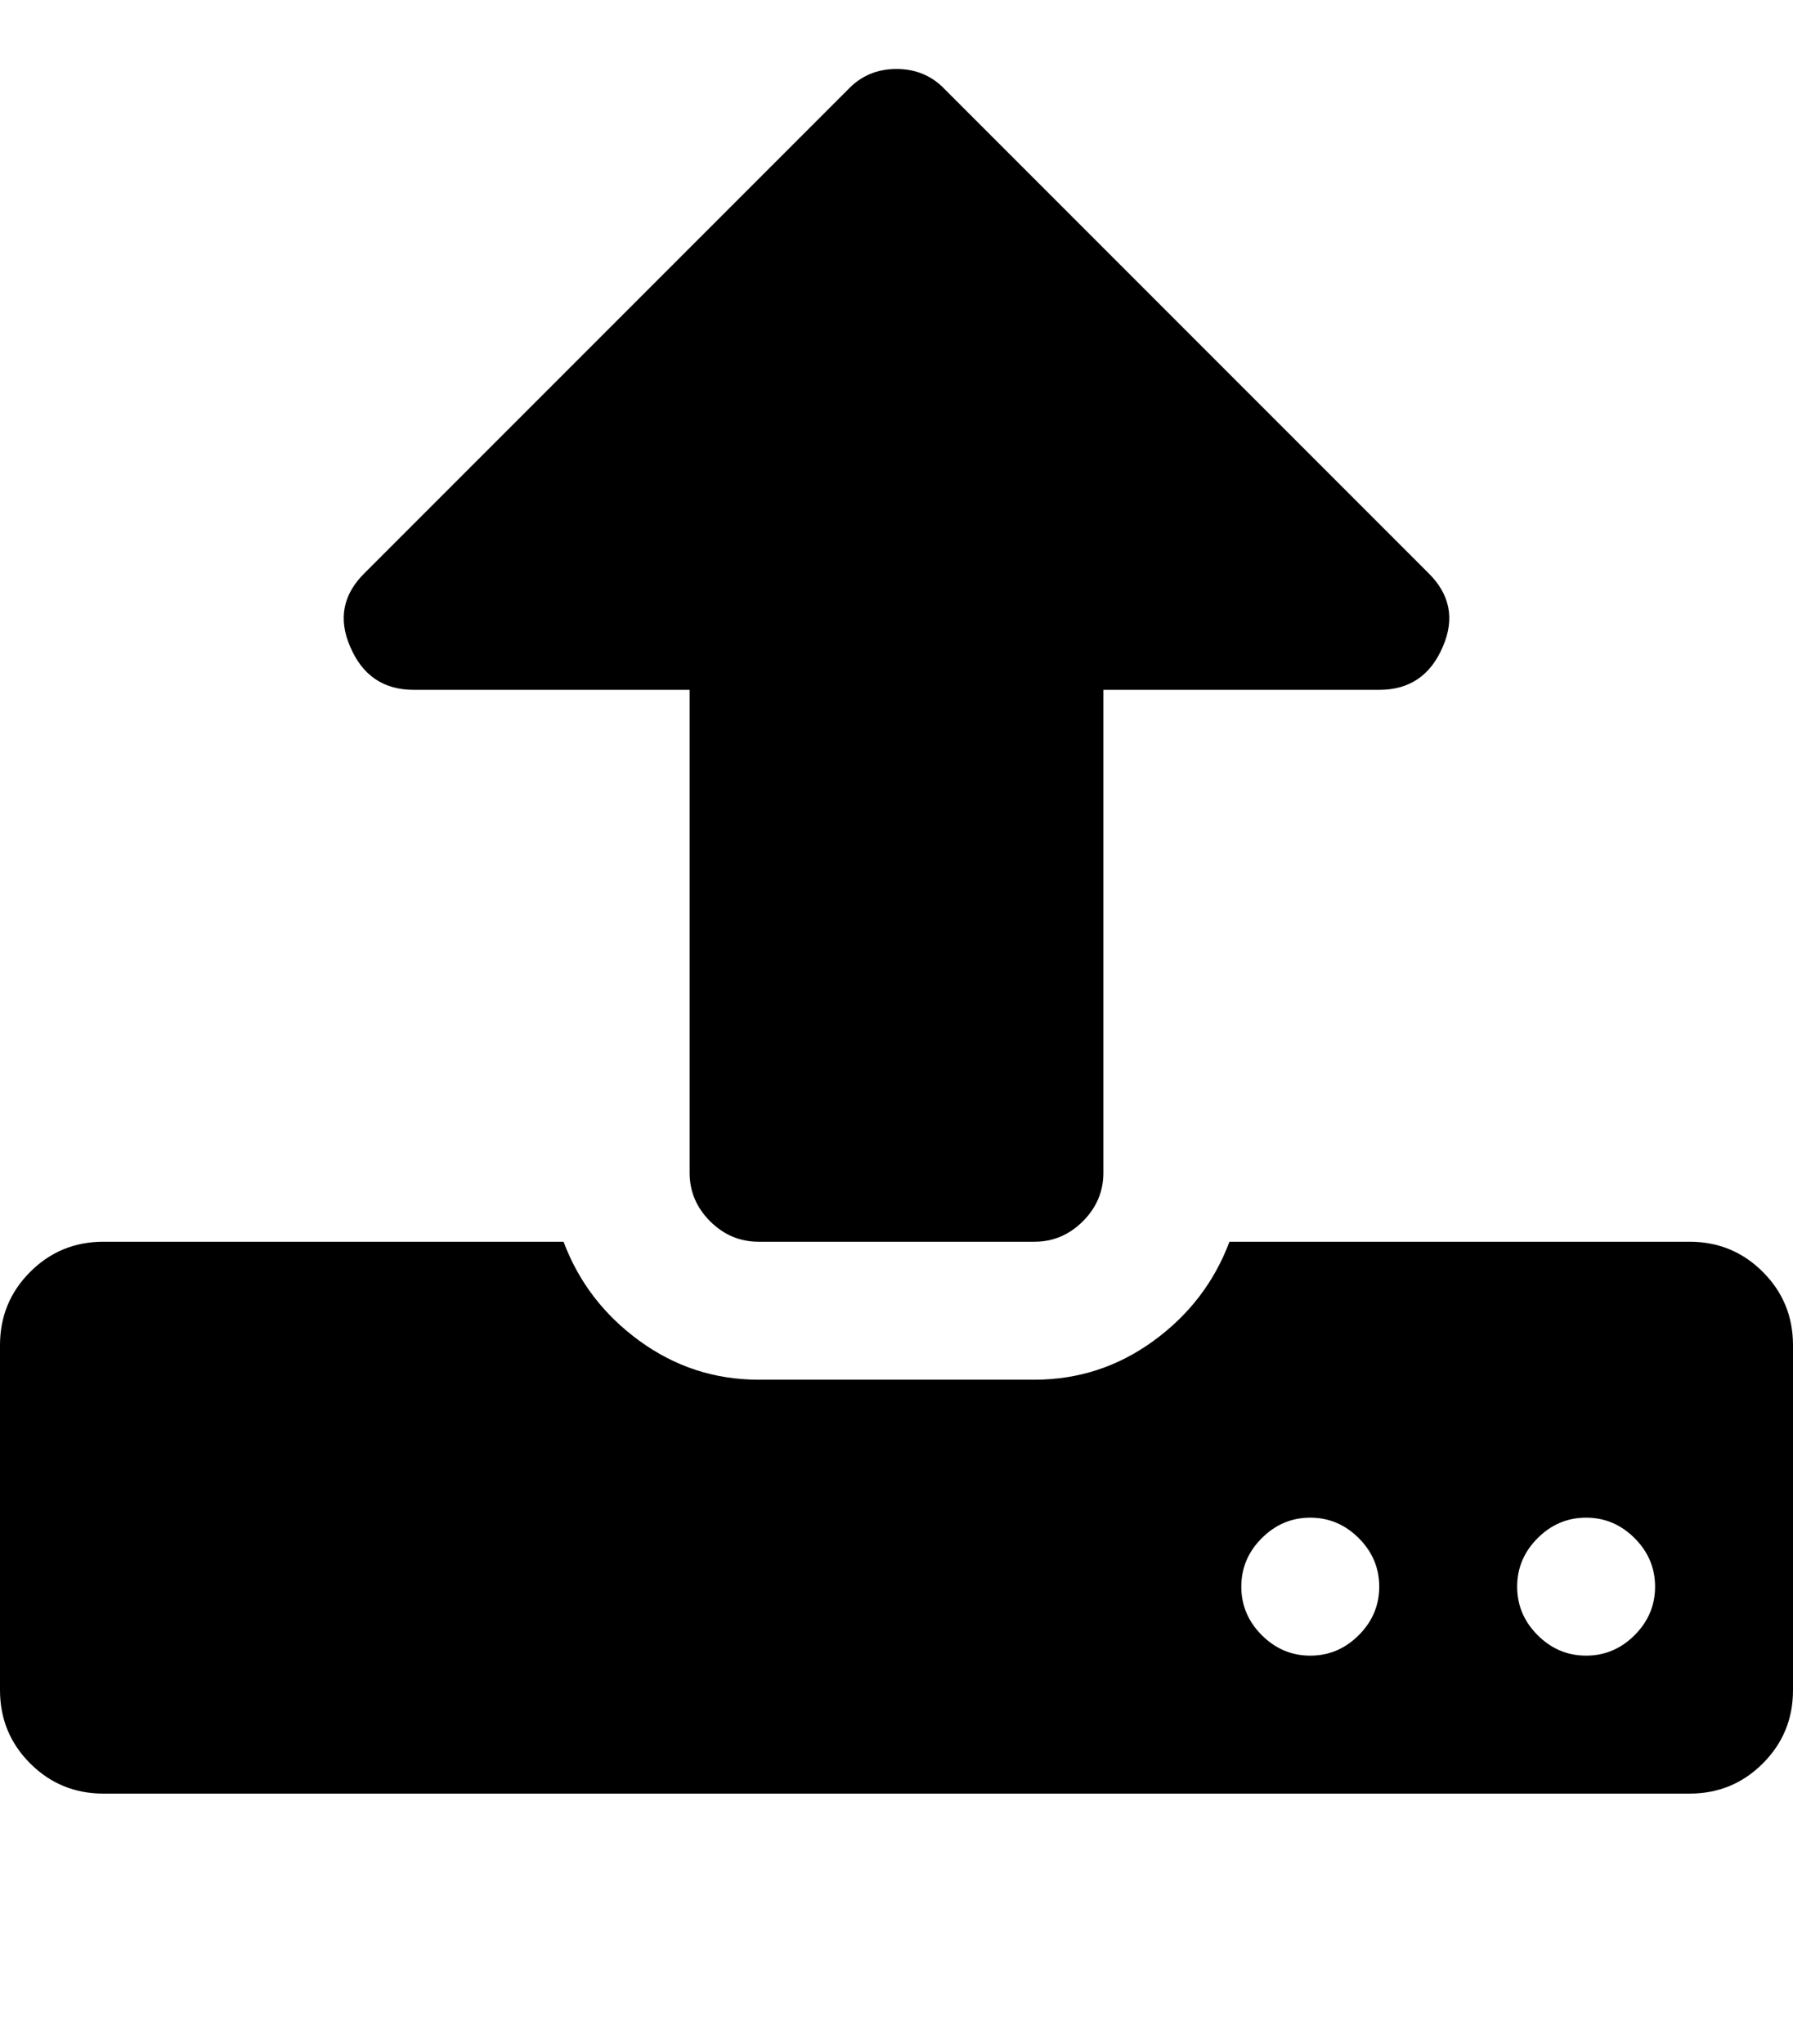
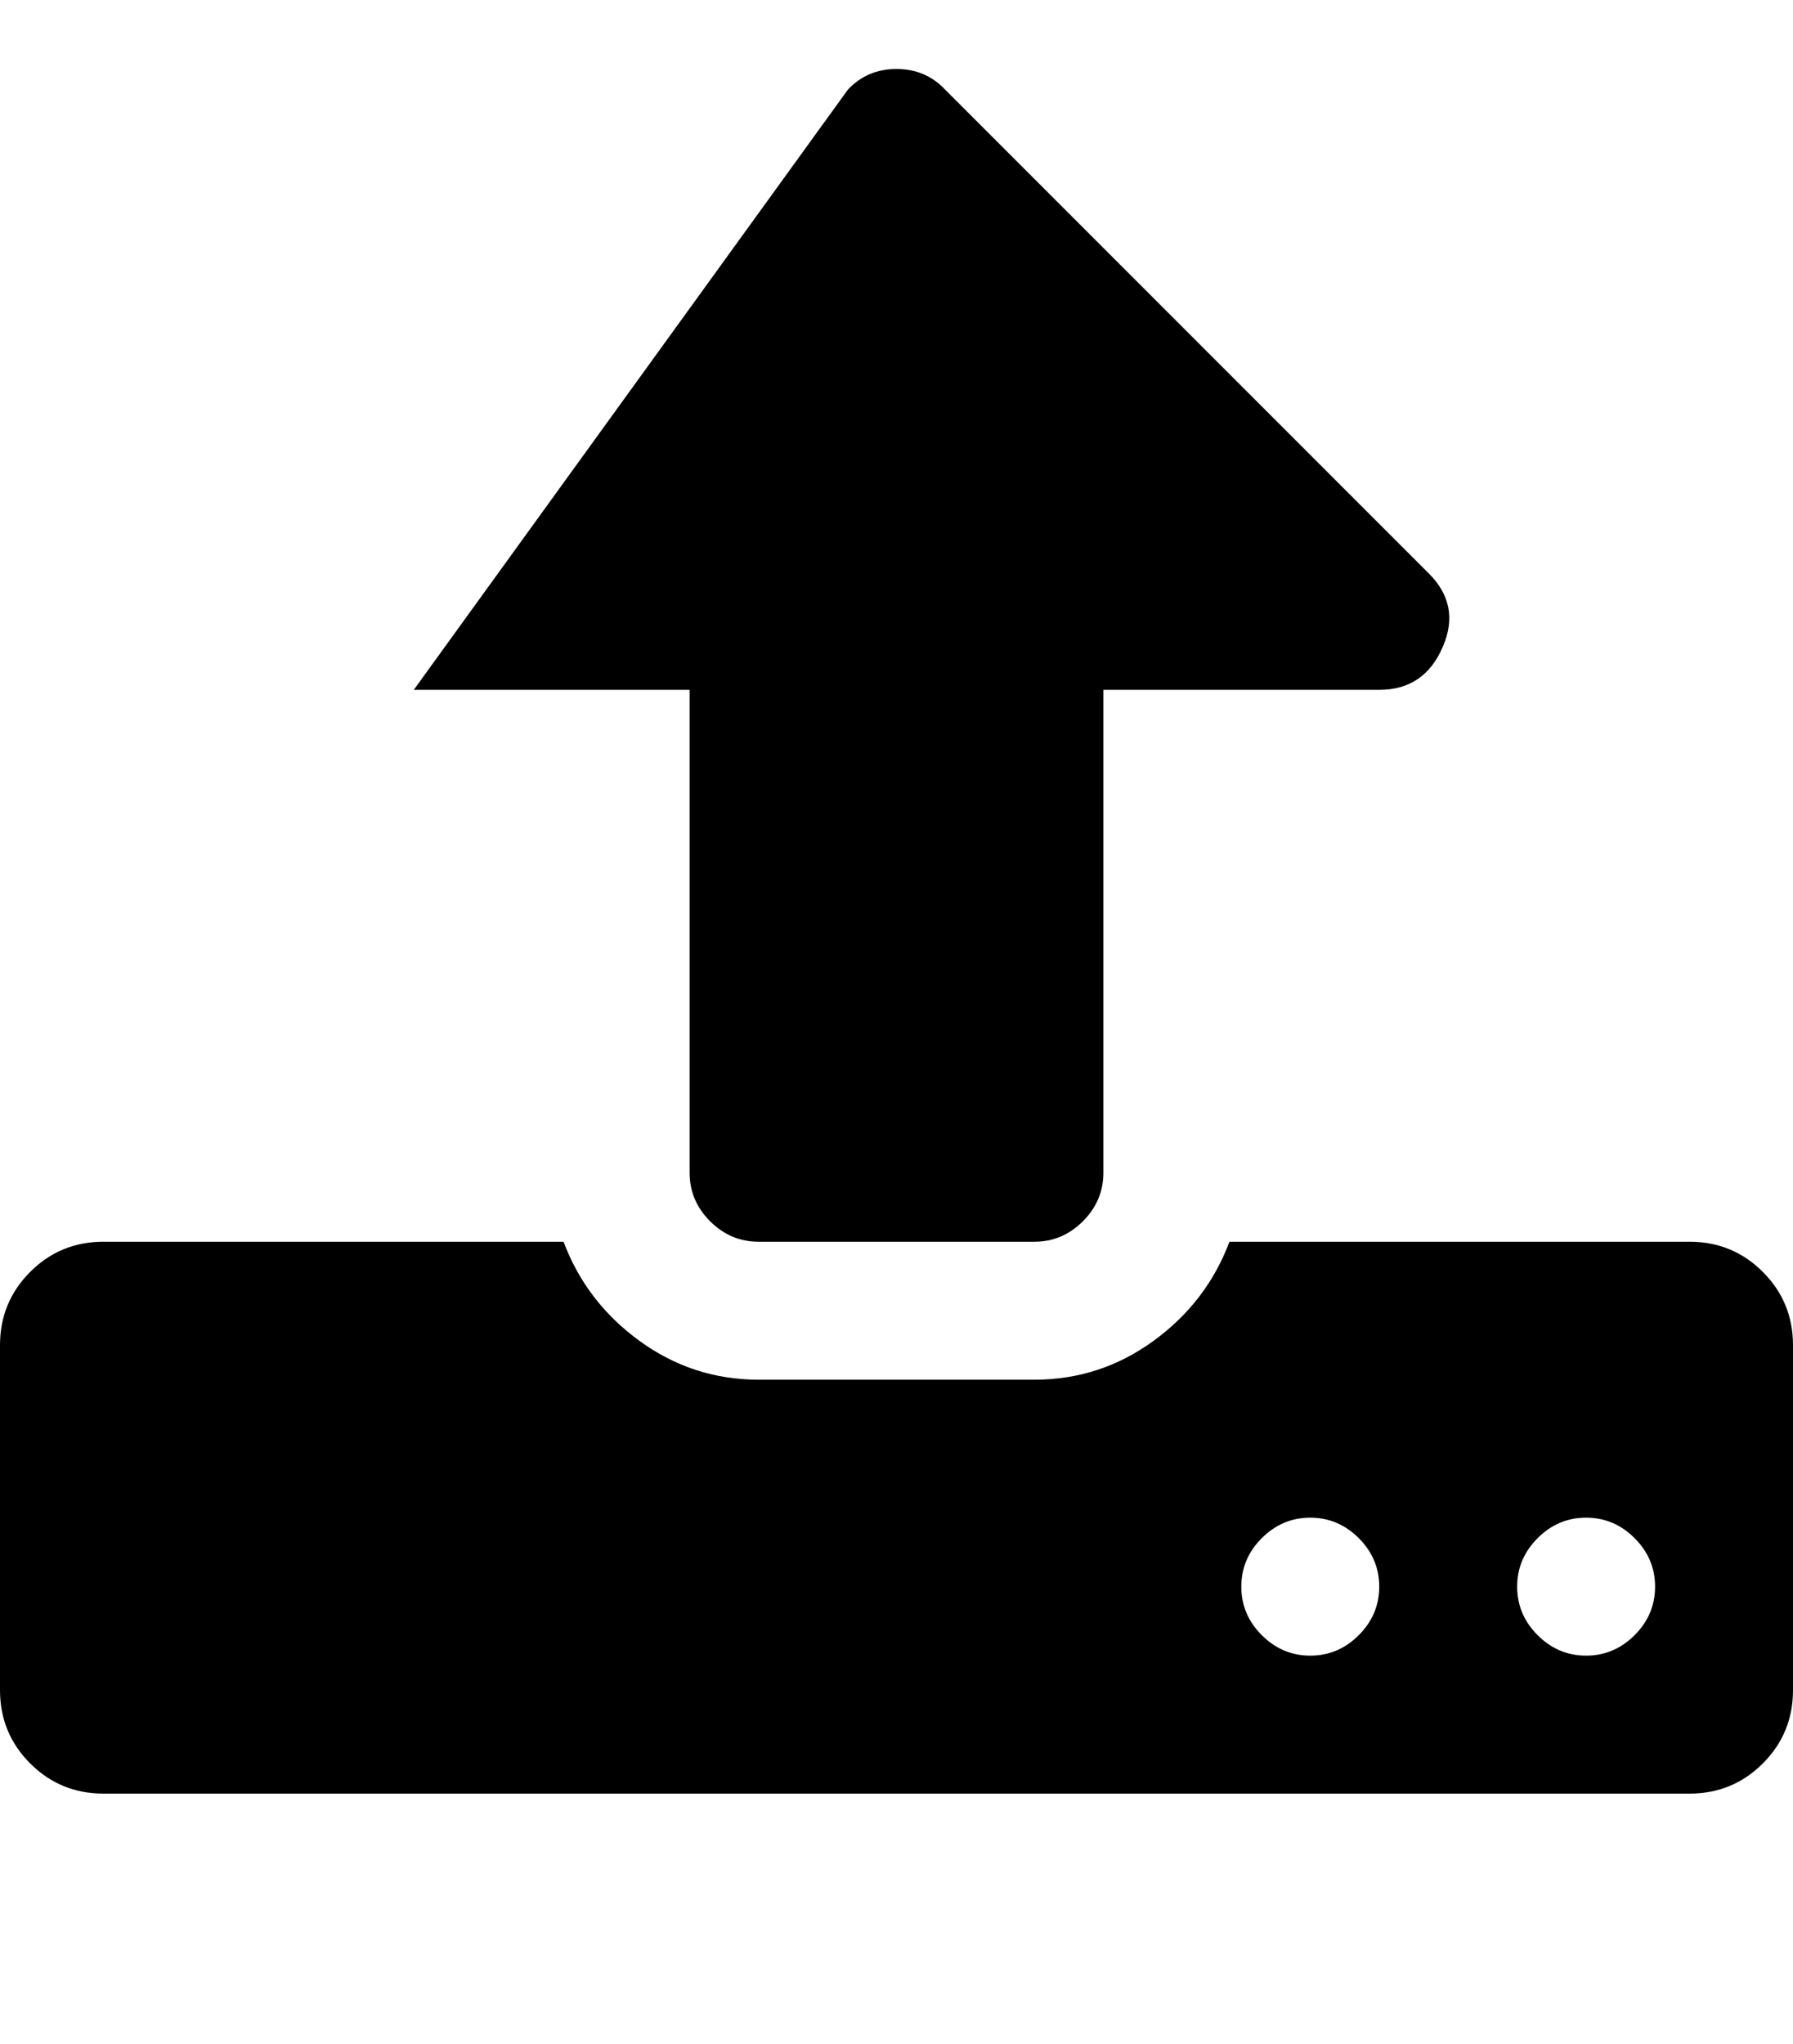
<svg xmlns="http://www.w3.org/2000/svg" version="1.1" id="upload" viewBox="0 0 1664 1896.083">
-   <path d="M1280 1472q0-26-19-45t-45-19-45 19-19 45 19 45 45 19 45-19 19-45zm256 0q0-26-19-45t-45-19-45 19-19 45 19 45 45 19 45-19 19-45zm128-224v320q0 40-28 68t-68 28H96q-40 0-68-28t-28-68v-320q0-40 28-68t68-28h427q21 56 70.5 92t110.5 36h256q61 0 110.5-36t70.5-92h427q40 0 68 28t28 68zm-325-648q-17 40-59 40h-256v448q0 26-19 45t-45 19H704q-26 0-45-19t-19-45V640H384q-42 0-59-40-17-39 14-69L787 83q18-19 45-19t45 19l448 448q31 30 14 69z" />
+   <path d="M1280 1472q0-26-19-45t-45-19-45 19-19 45 19 45 45 19 45-19 19-45zm256 0q0-26-19-45t-45-19-45 19-19 45 19 45 45 19 45-19 19-45zm128-224v320q0 40-28 68t-68 28H96q-40 0-68-28t-28-68v-320q0-40 28-68t68-28h427q21 56 70.5 92t110.5 36h256q61 0 110.5-36t70.5-92h427q40 0 68 28t28 68zm-325-648q-17 40-59 40h-256v448q0 26-19 45t-45 19H704q-26 0-45-19t-19-45V640H384L787 83q18-19 45-19t45 19l448 448q31 30 14 69z" />
</svg>